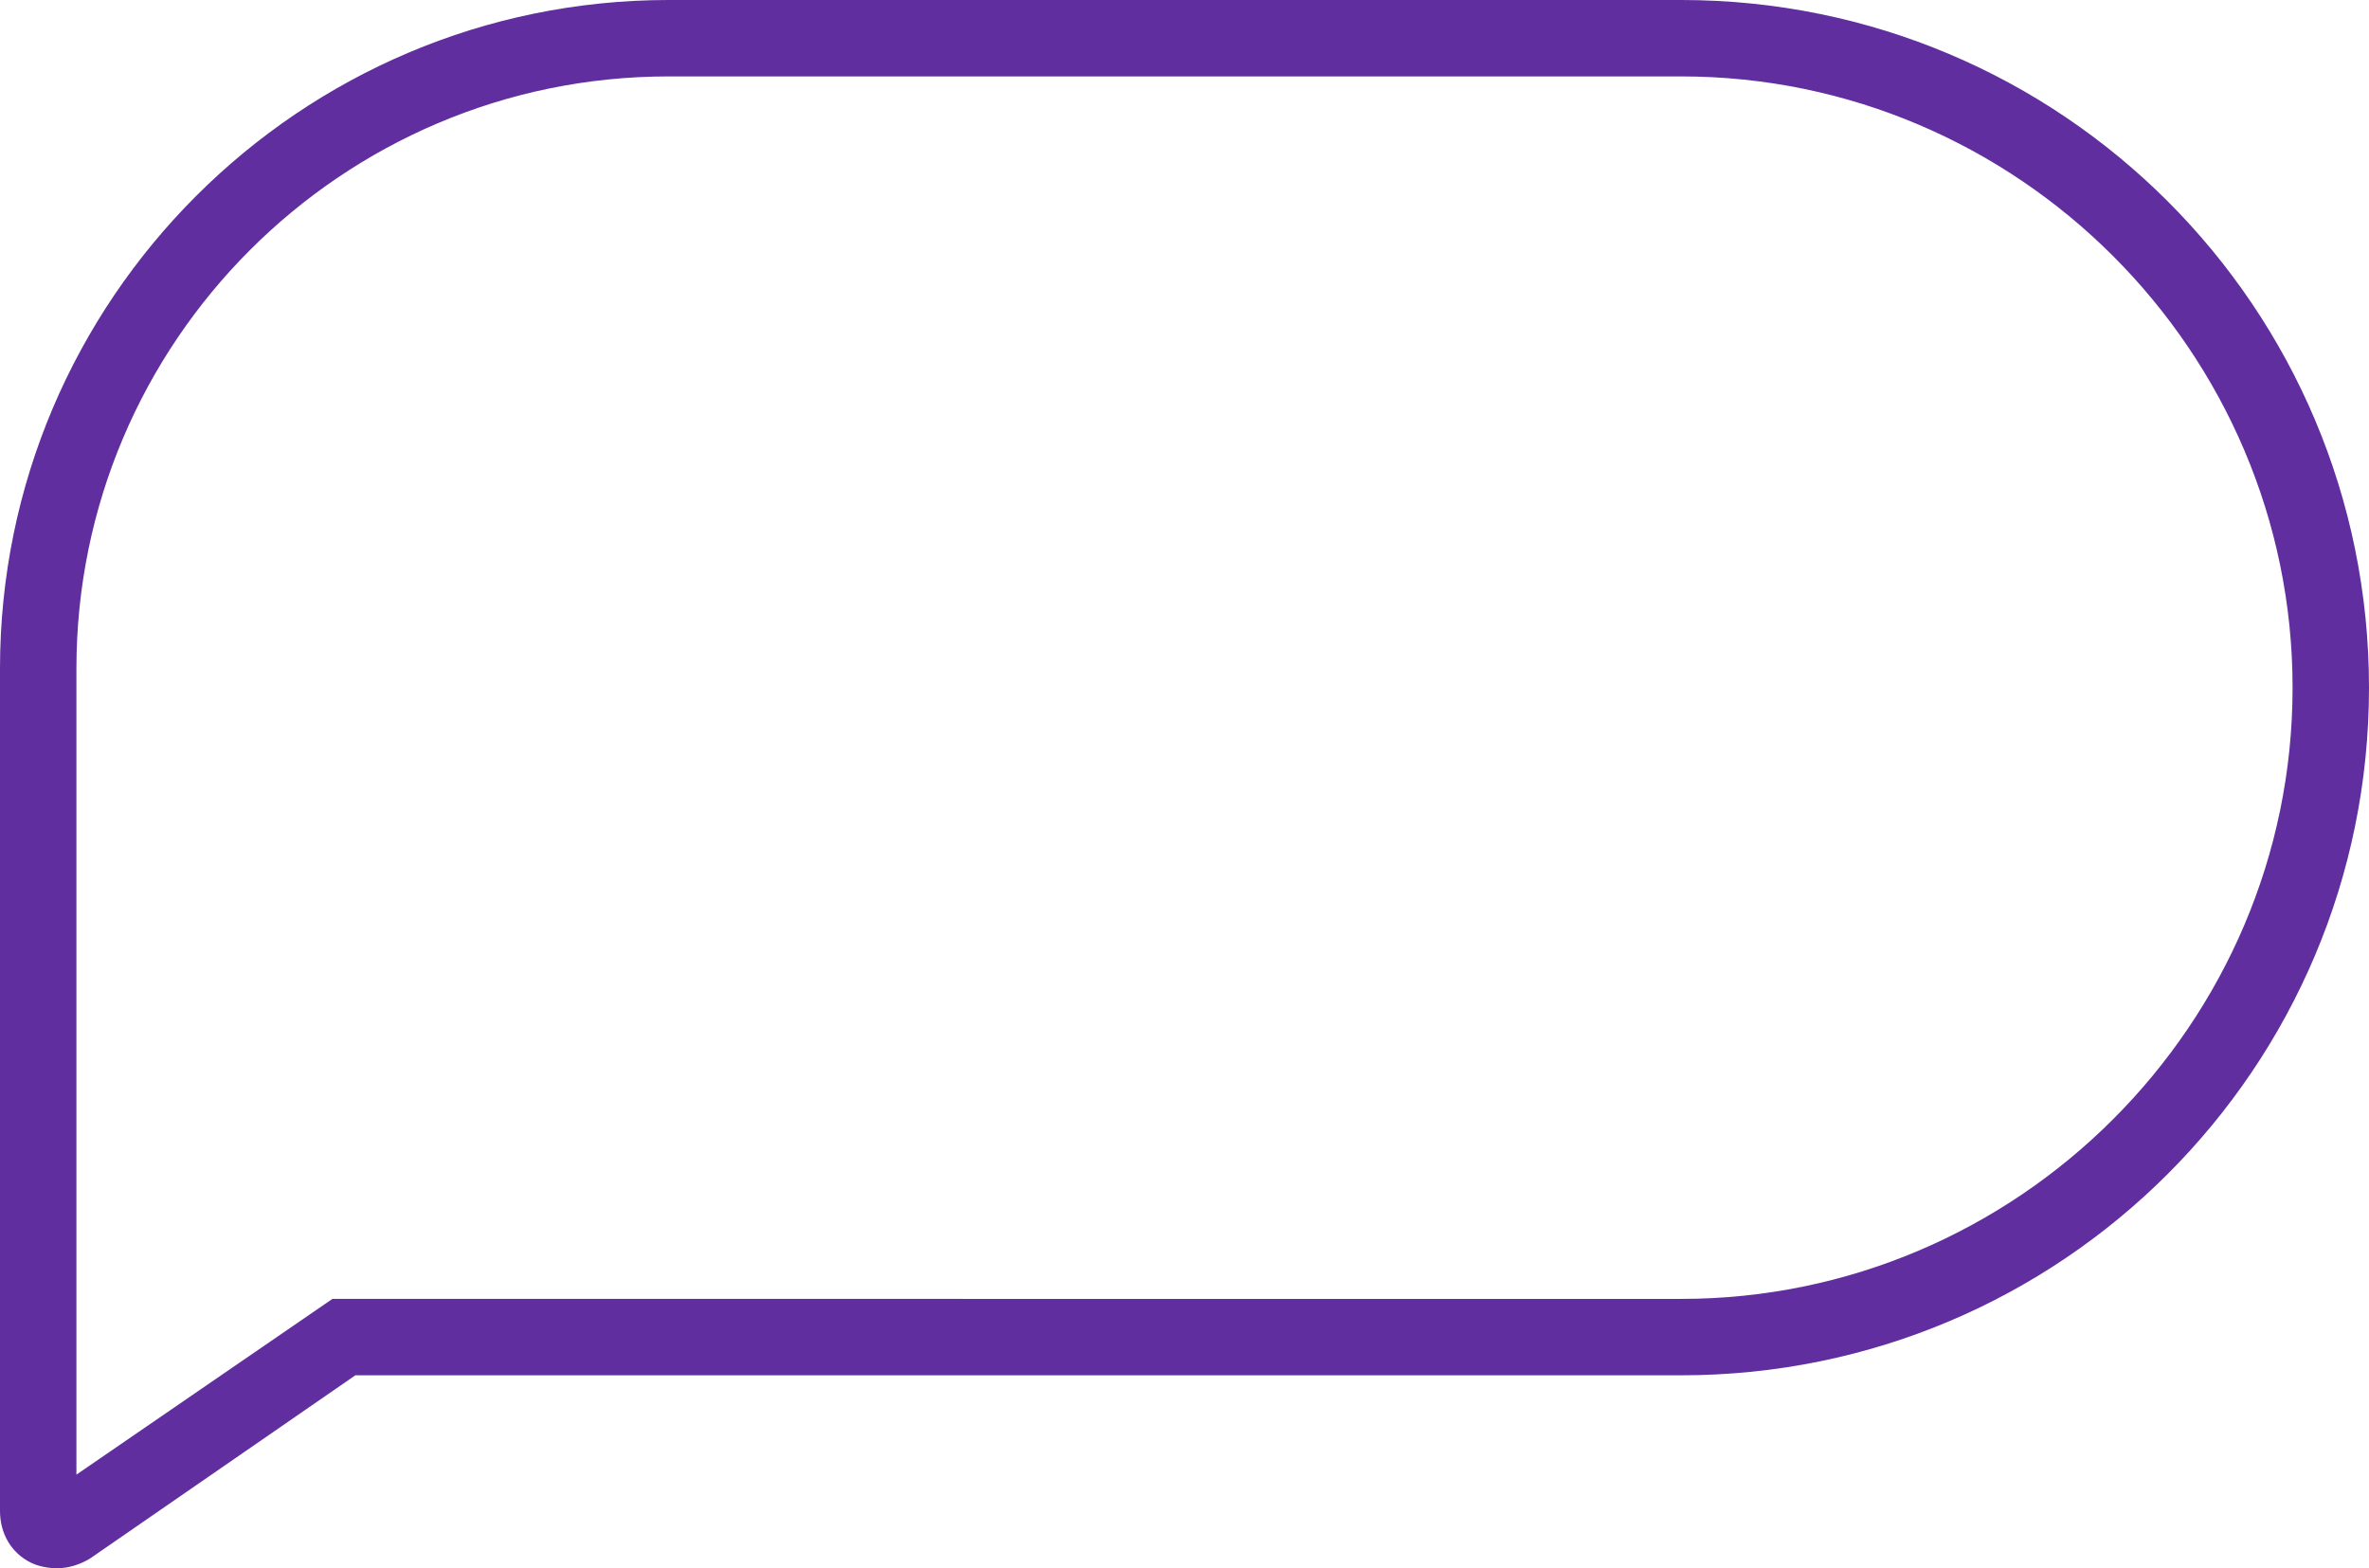
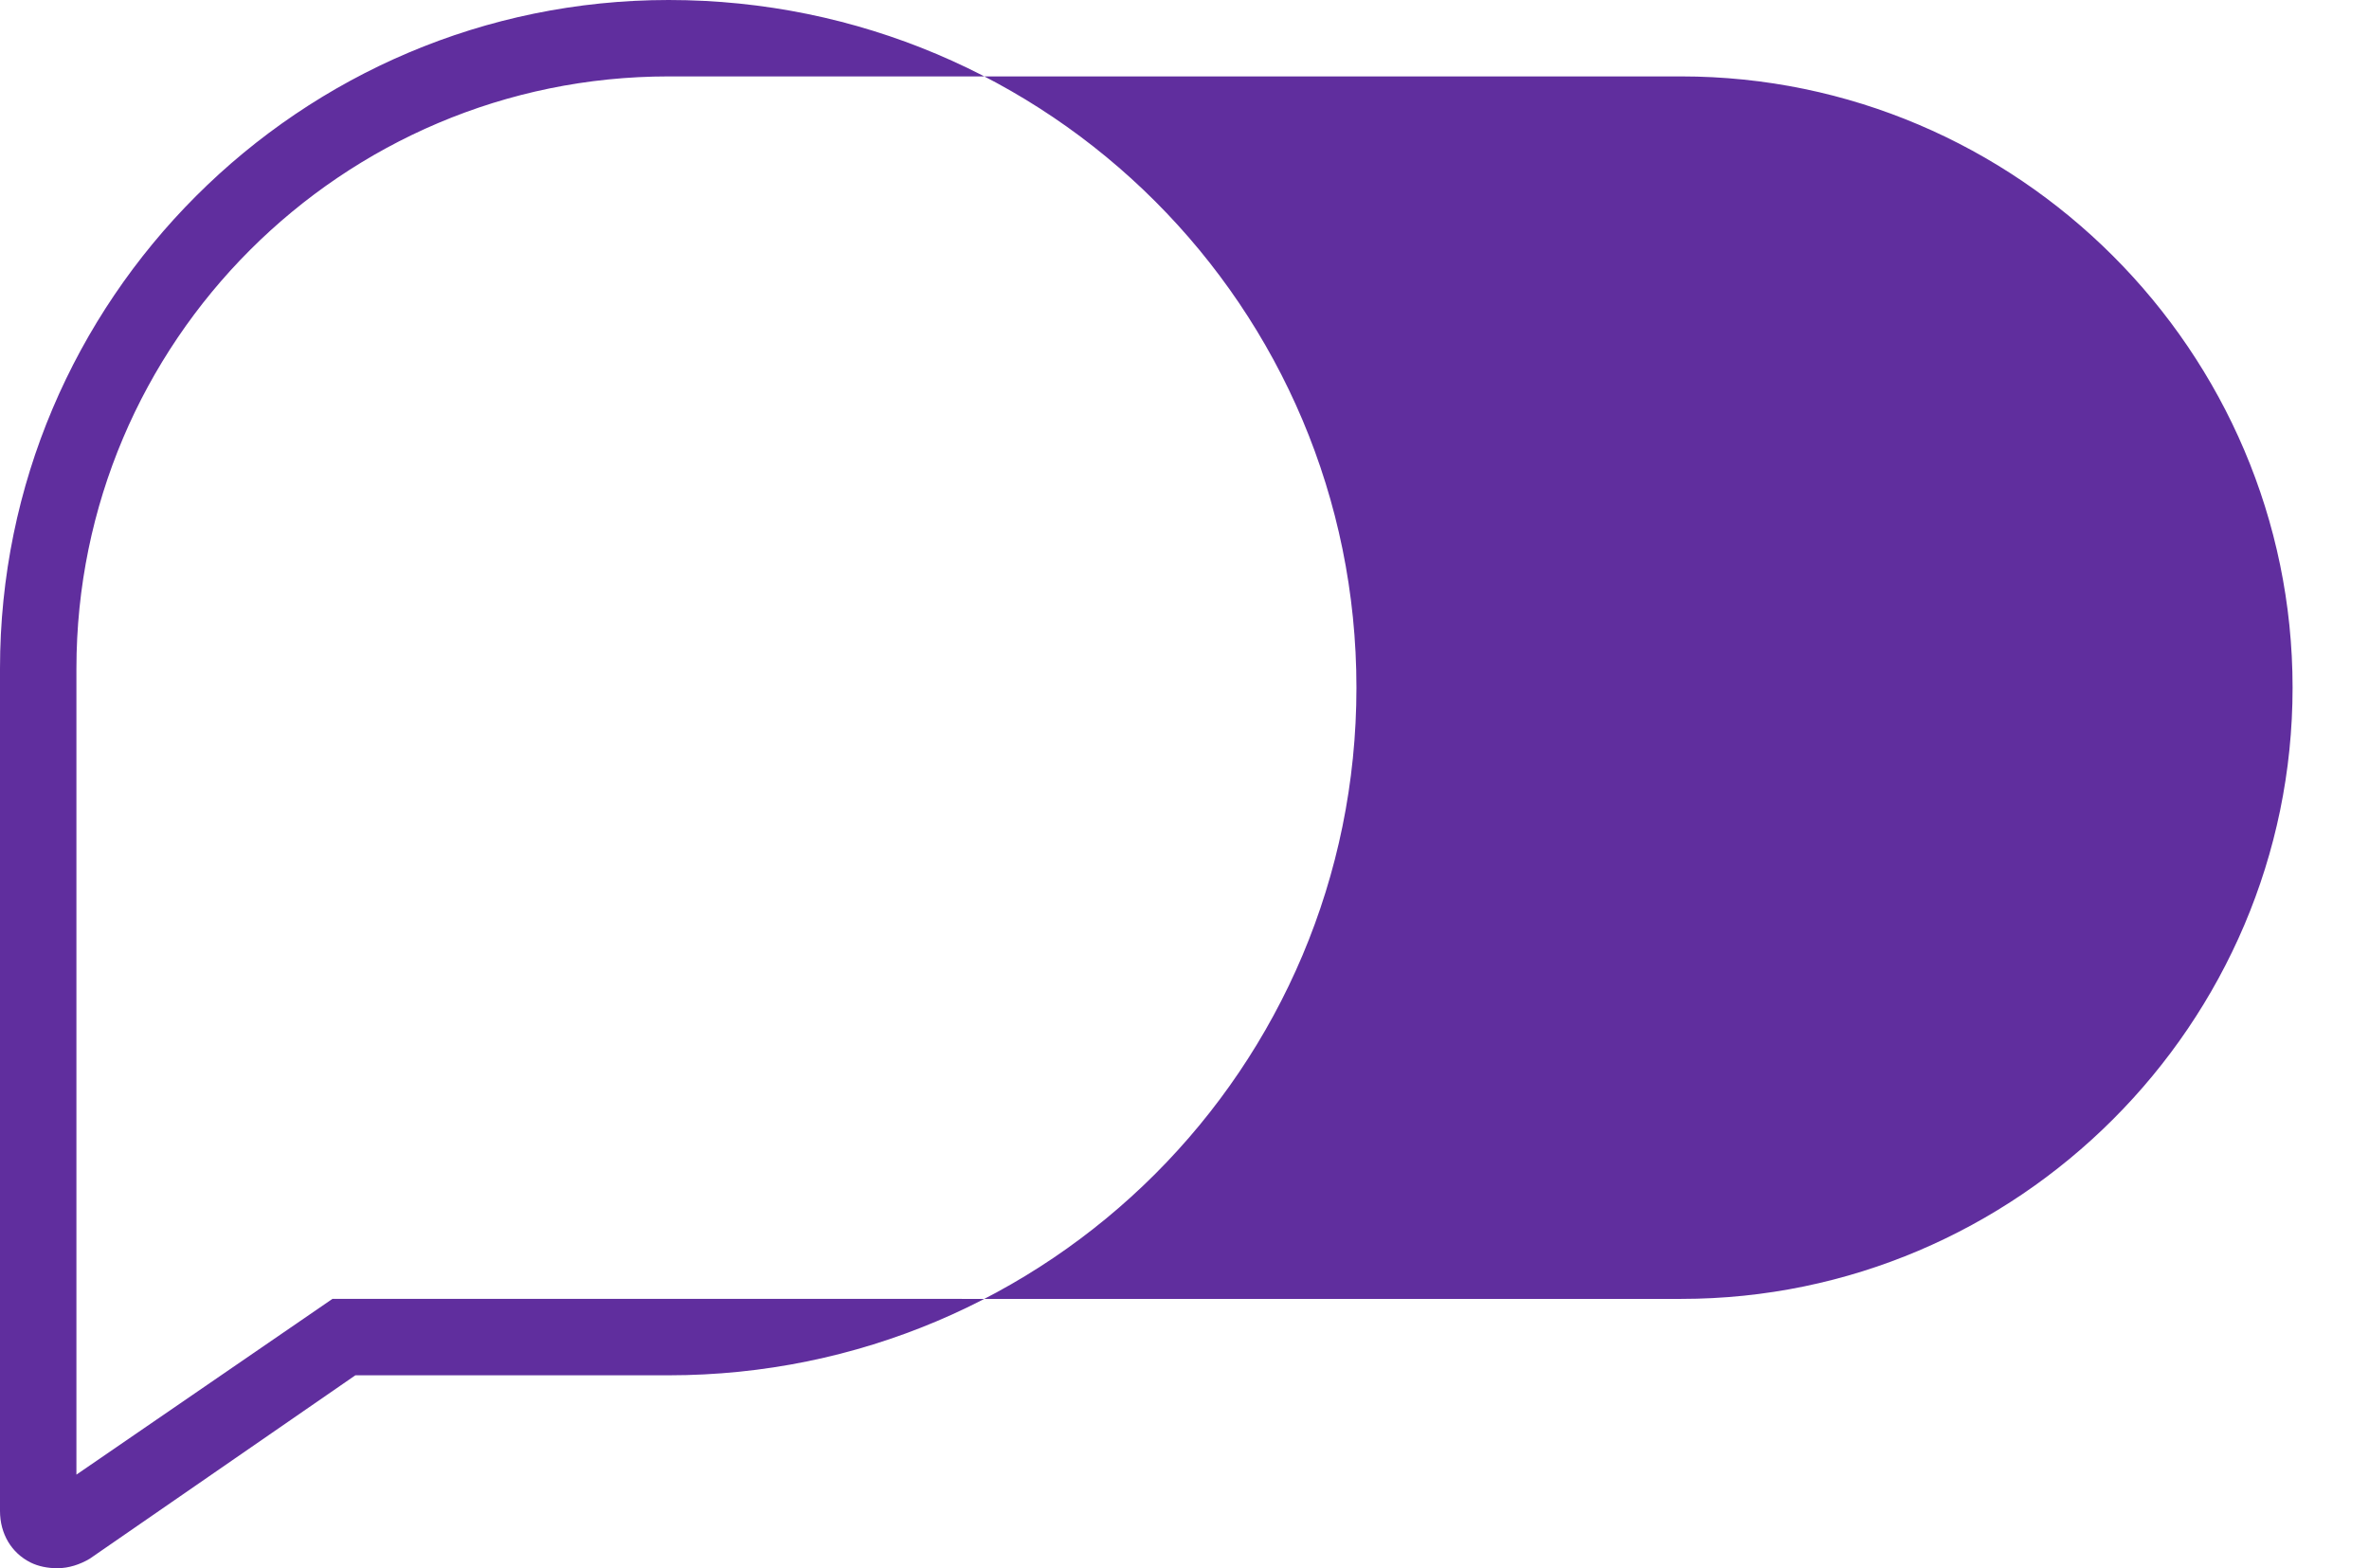
<svg xmlns="http://www.w3.org/2000/svg" fill="#000000" height="82.1" preserveAspectRatio="xMidYMid meet" version="1" viewBox="15.0 34.0 124.0 82.1" width="124" zoomAndPan="magnify">
  <g id="change1_1">
-     <path d="M18,116.1c-0.5,0-1-0.1-1.4-0.3c-1-0.5-1.6-1.5-1.6-2.7V69c0-19.3,15.7-35,35-35h53c19.9,0,36,16.1,36,36 s-16.1,36-36,36H33.6l-13.9,9.6C19.2,115.9,18.6,116.1,18,116.1z M50,38c-17.1,0-31,13.9-31,31v42.2l13.4-9.2H103 c17.6,0,32-14.4,32-32s-14.4-32-32-32H50z" fill="#602e9e" />
+     <path d="M18,116.1c-0.5,0-1-0.1-1.4-0.3c-1-0.5-1.6-1.5-1.6-2.7V69c0-19.3,15.7-35,35-35c19.9,0,36,16.1,36,36 s-16.1,36-36,36H33.6l-13.9,9.6C19.2,115.9,18.6,116.1,18,116.1z M50,38c-17.1,0-31,13.9-31,31v42.2l13.4-9.2H103 c17.6,0,32-14.4,32-32s-14.4-32-32-32H50z" fill="#602e9e" />
  </g>
</svg>